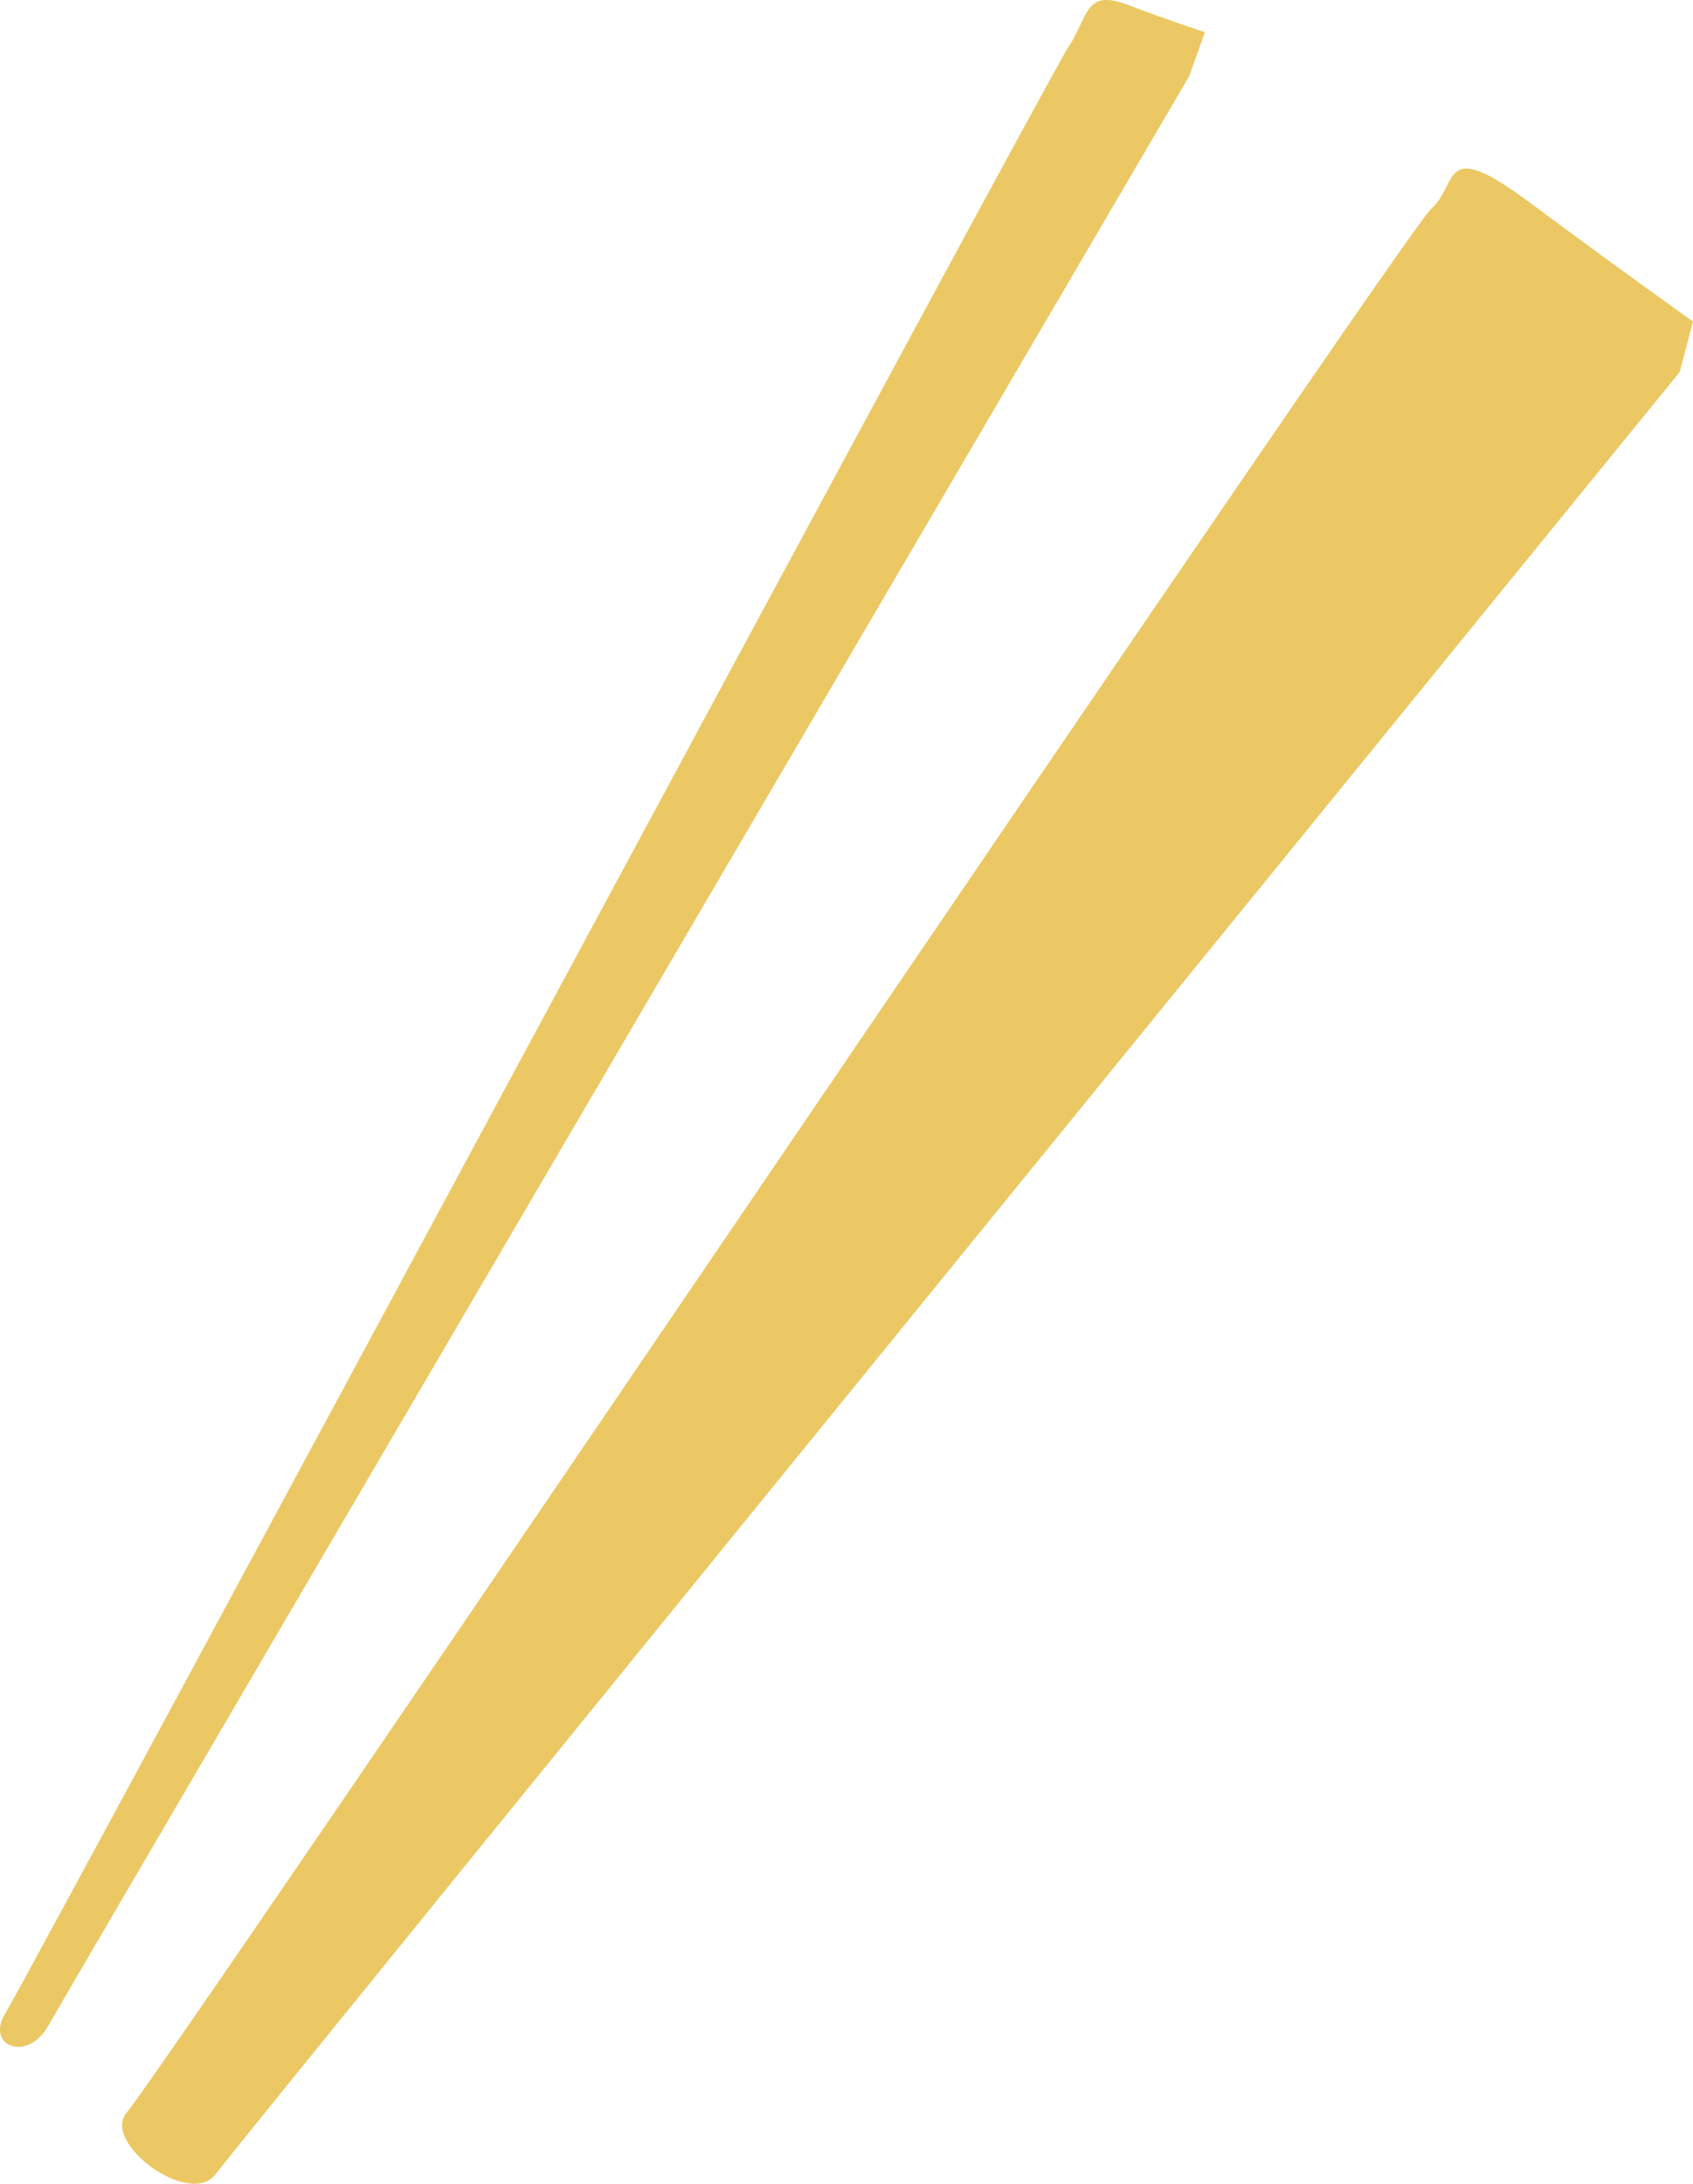
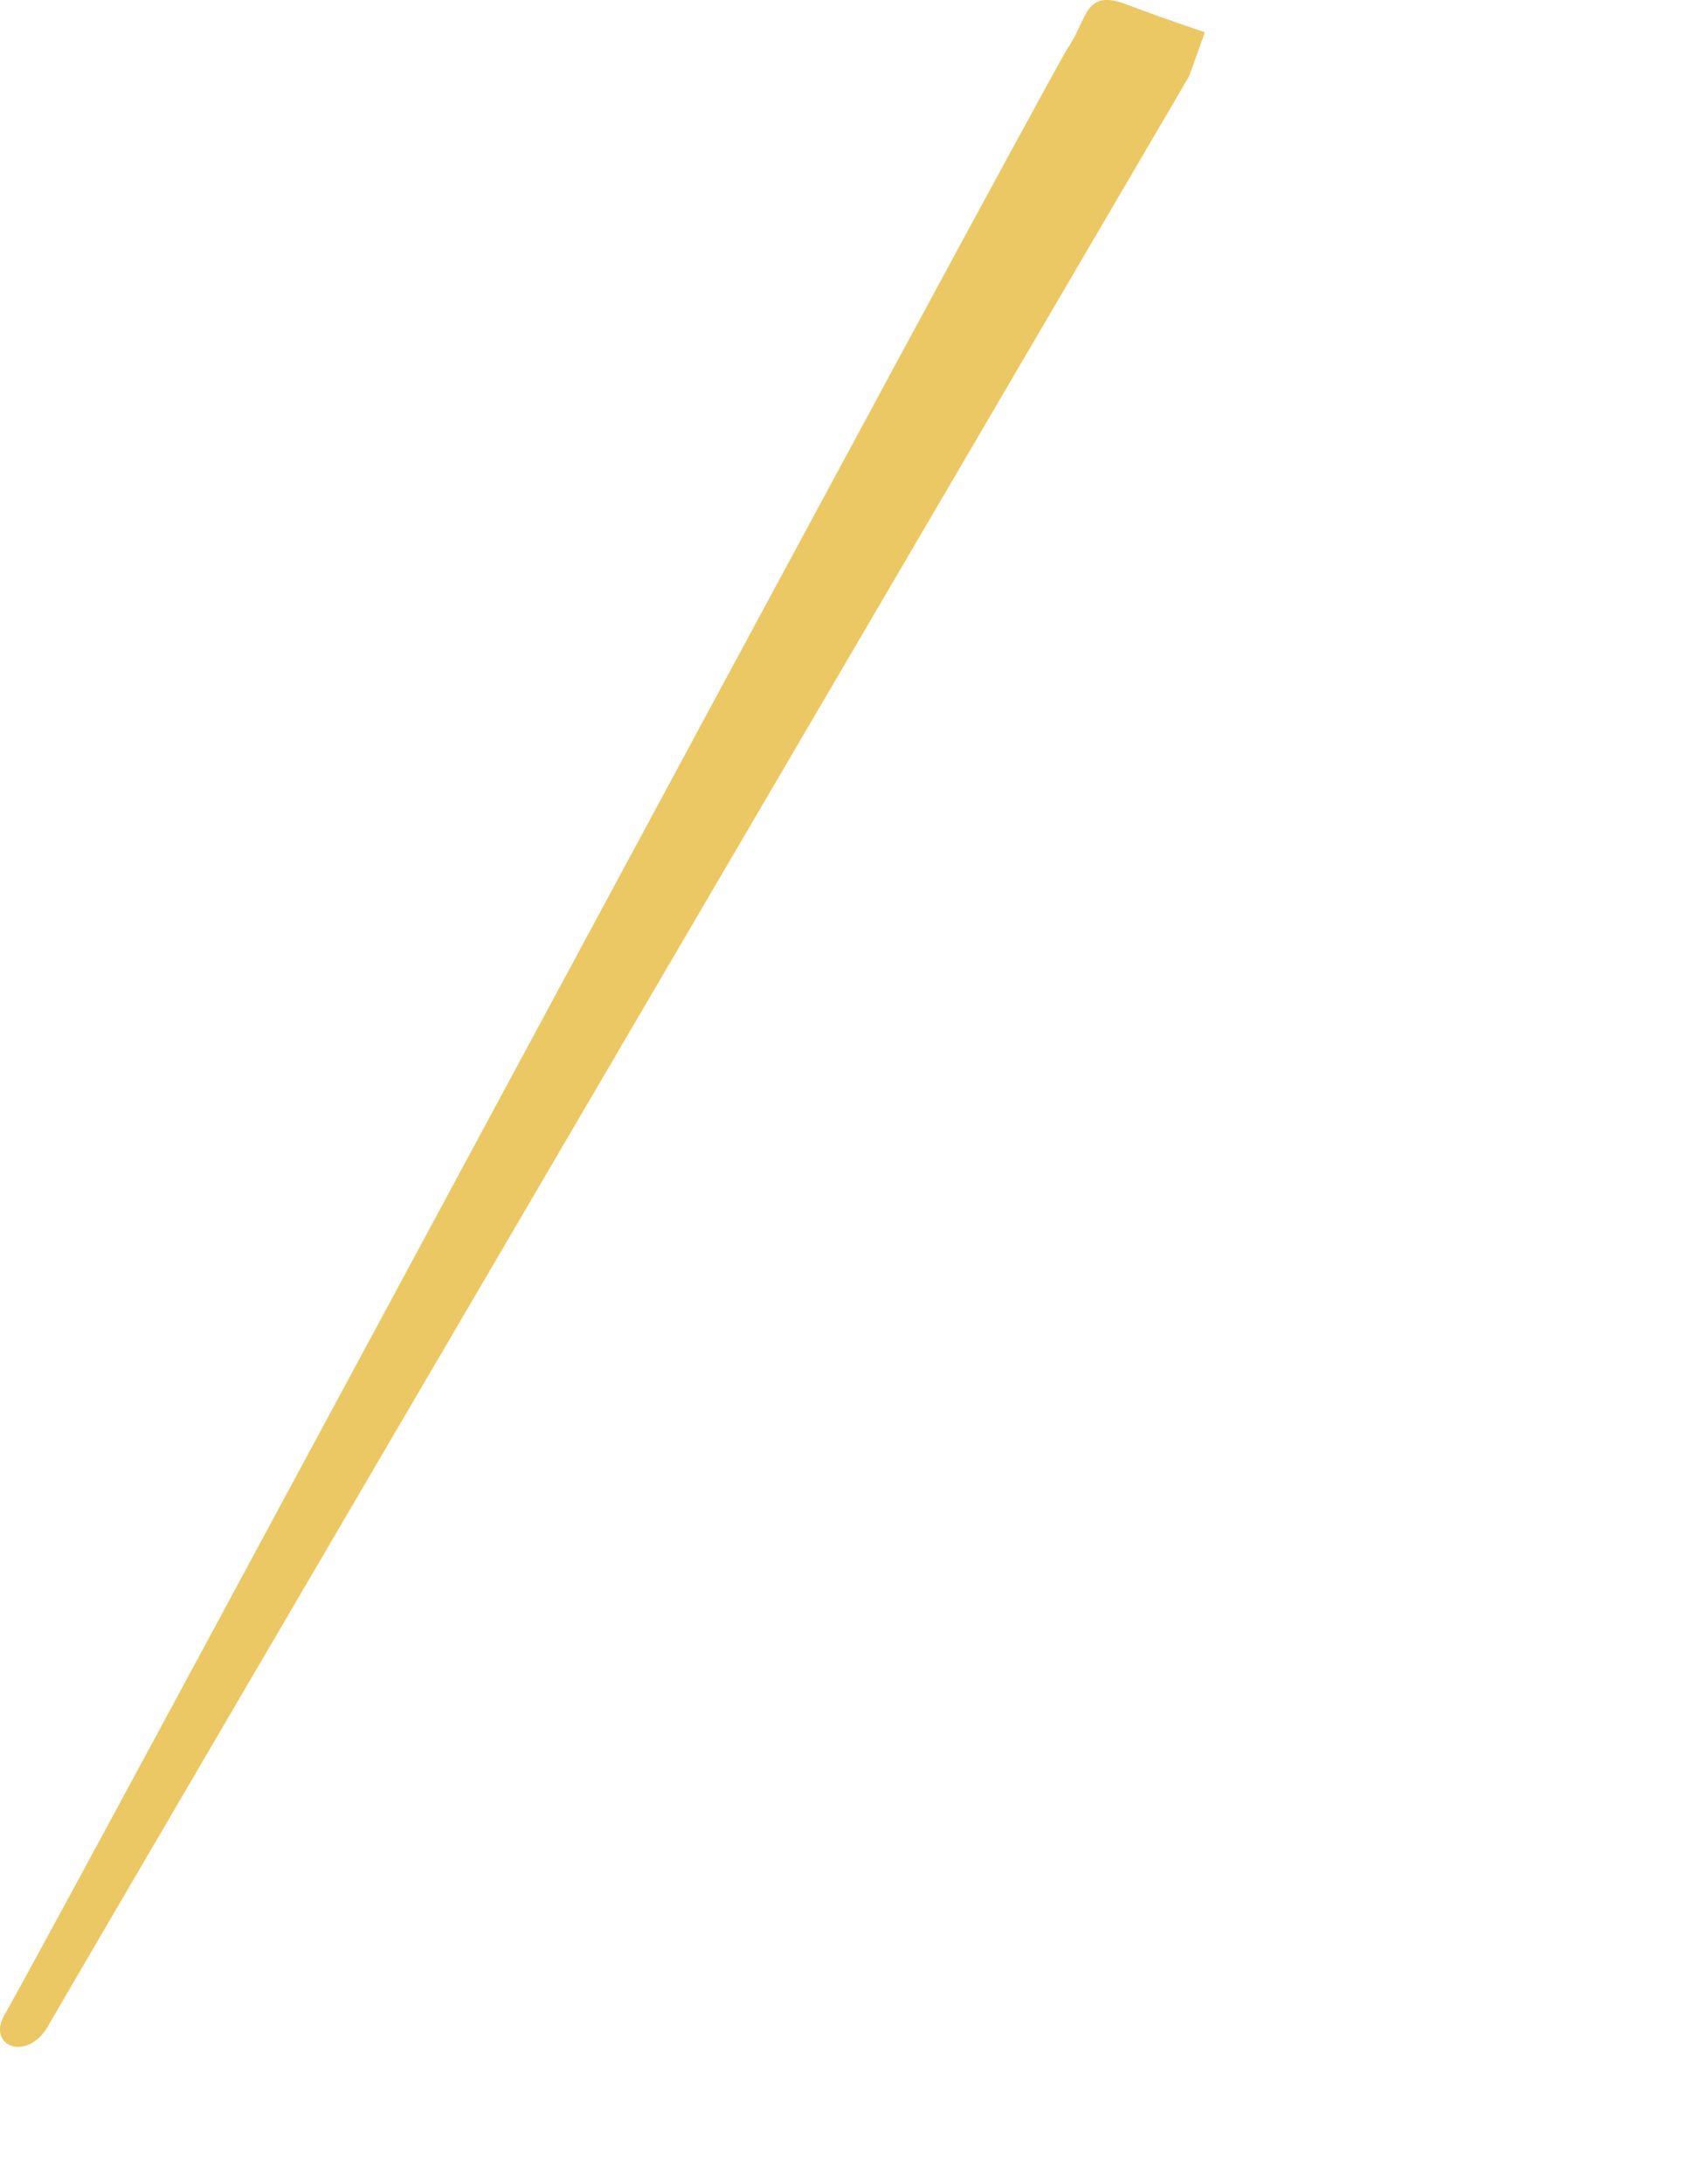
<svg xmlns="http://www.w3.org/2000/svg" id="_レイヤー_2" data-name="レイヤー 2" viewBox="0 0 138.53 178.63">
  <defs>
    <style>
      .cls-1 {
        fill: #ebc863;
      }
    </style>
  </defs>
  <g id="_02bold1" data-name="02bold1">
-     <path class="cls-1" d="M137.44,30.43S22.11,172.09,17.63,177.86c-2.13,2.75-9.28-2.57-7.3-5,4.29-5.25,104.46-153.72,106.77-155.77,2.31-2.04.7-6,8.09-.51,7.39,5.5,13.34,9.72,13.34,9.72l-1.09,4.13Z" />
    <path class="cls-1" d="M97.31,6.22S7.45,159.6,3.92,165.75c-1.69,2.94-5.07,1.64-3.53-.98C3.73,159.08,85.71,6.38,87.38,3.92c1.67-2.46,1.34-4.88,4.85-3.54,3.51,1.33,6.36,2.25,6.36,2.25l-1.28,3.59Z" />
  </g>
</svg>